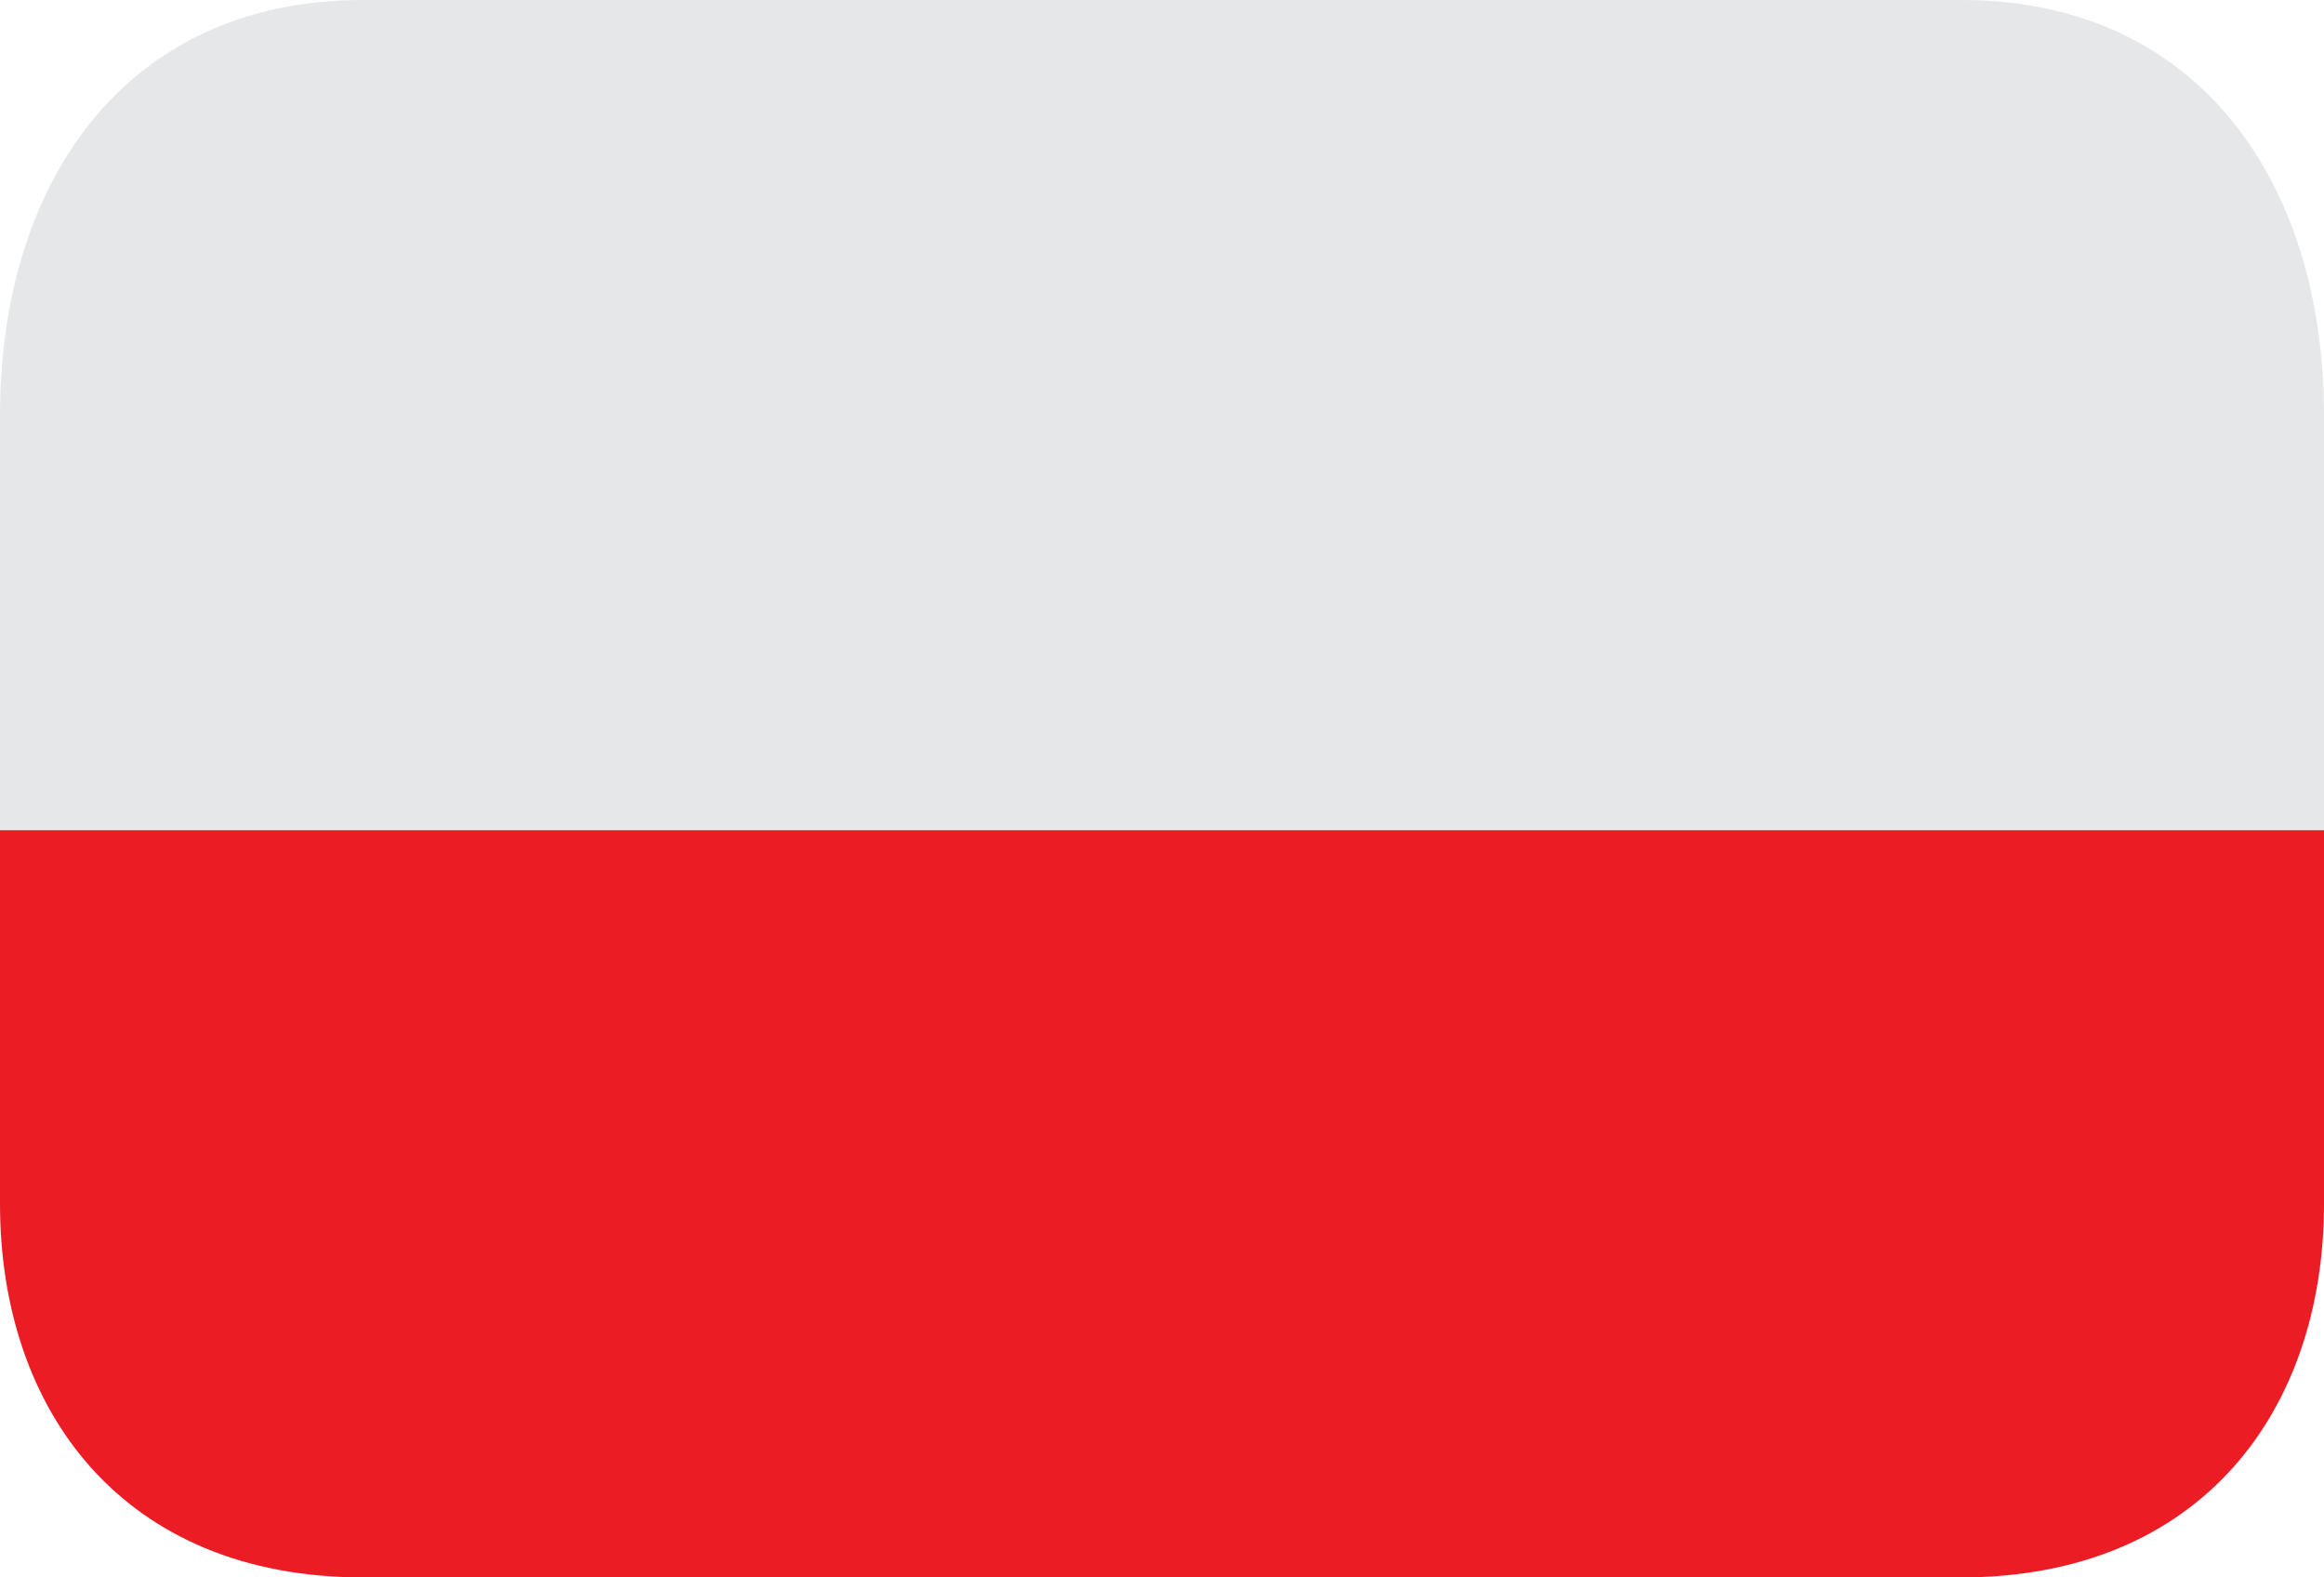
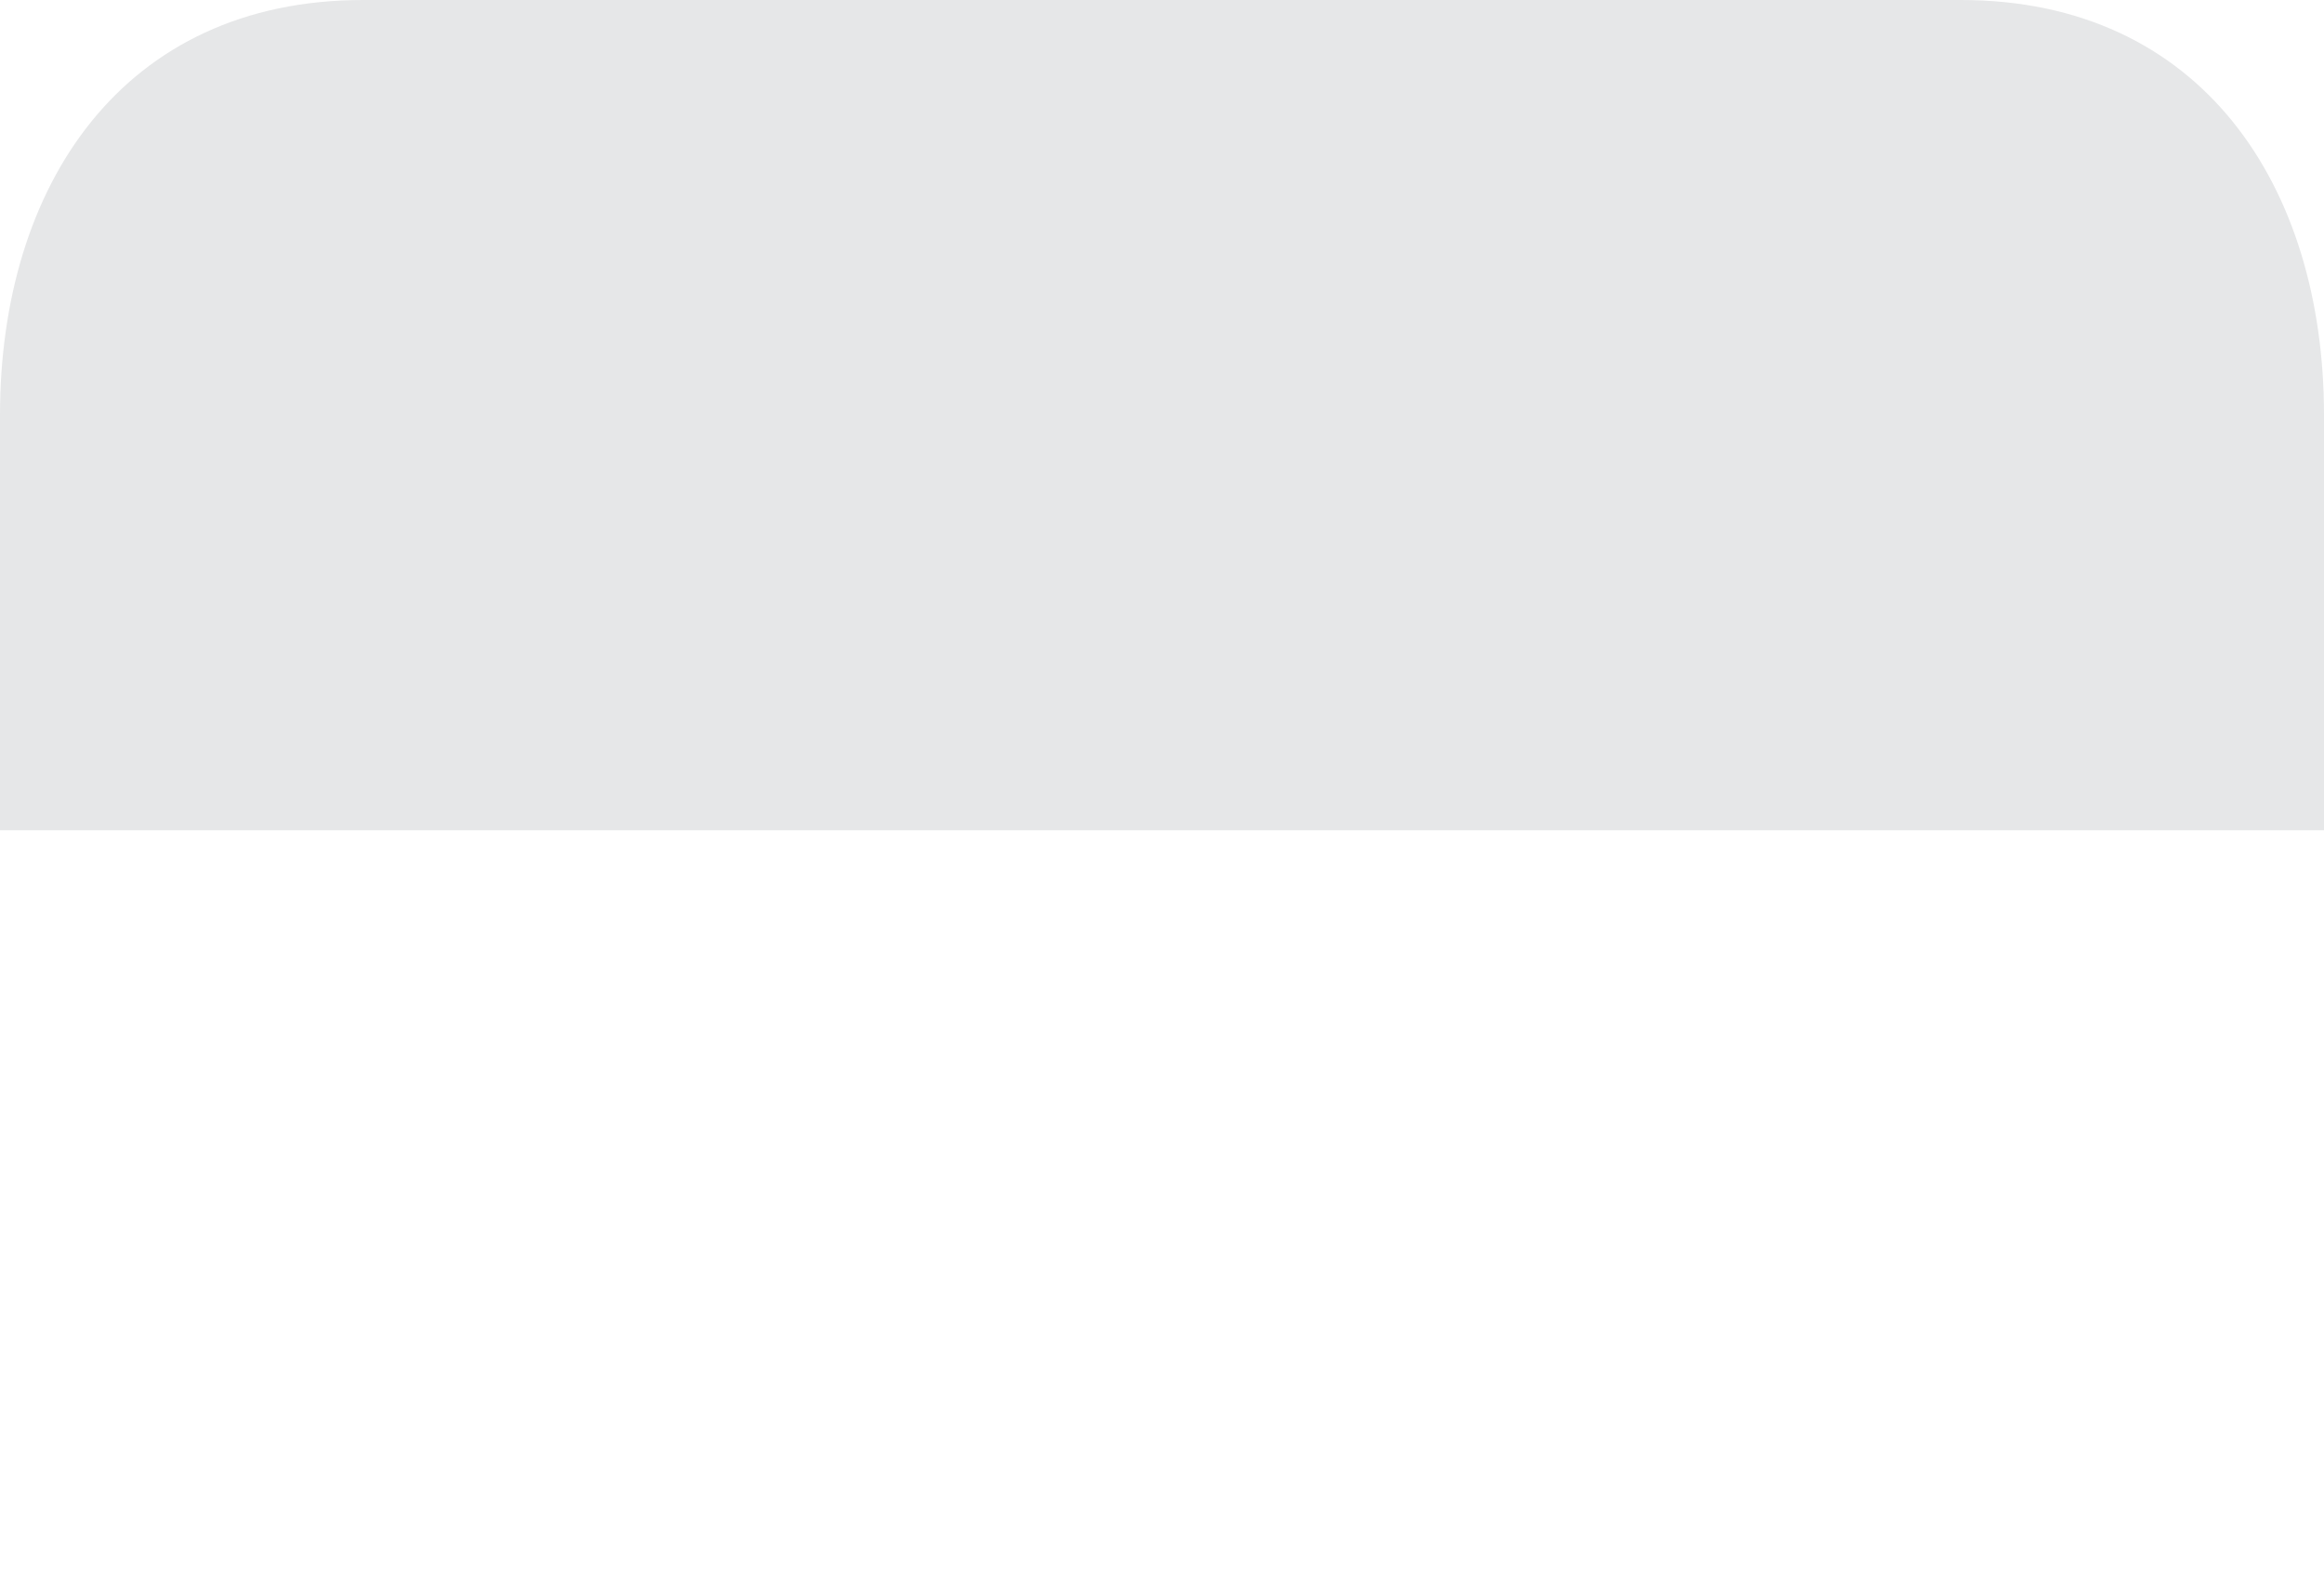
<svg xmlns="http://www.w3.org/2000/svg" width="28" height="19" viewBox="0 0 28 19" fill="none">
  <path d="M23.625 0H4.375C1.476 0 0 2.239 0 5V10H28V5C28 2.239 26.524 0 23.625 0Z" fill="#E6E7E8" />
-   <path d="M0 14.5C0 16.985 1.476 19 4.375 19H23.625C26.524 19 28 16.985 28 14.5V10H0V14.5Z" fill="#EC1C24" />
</svg>